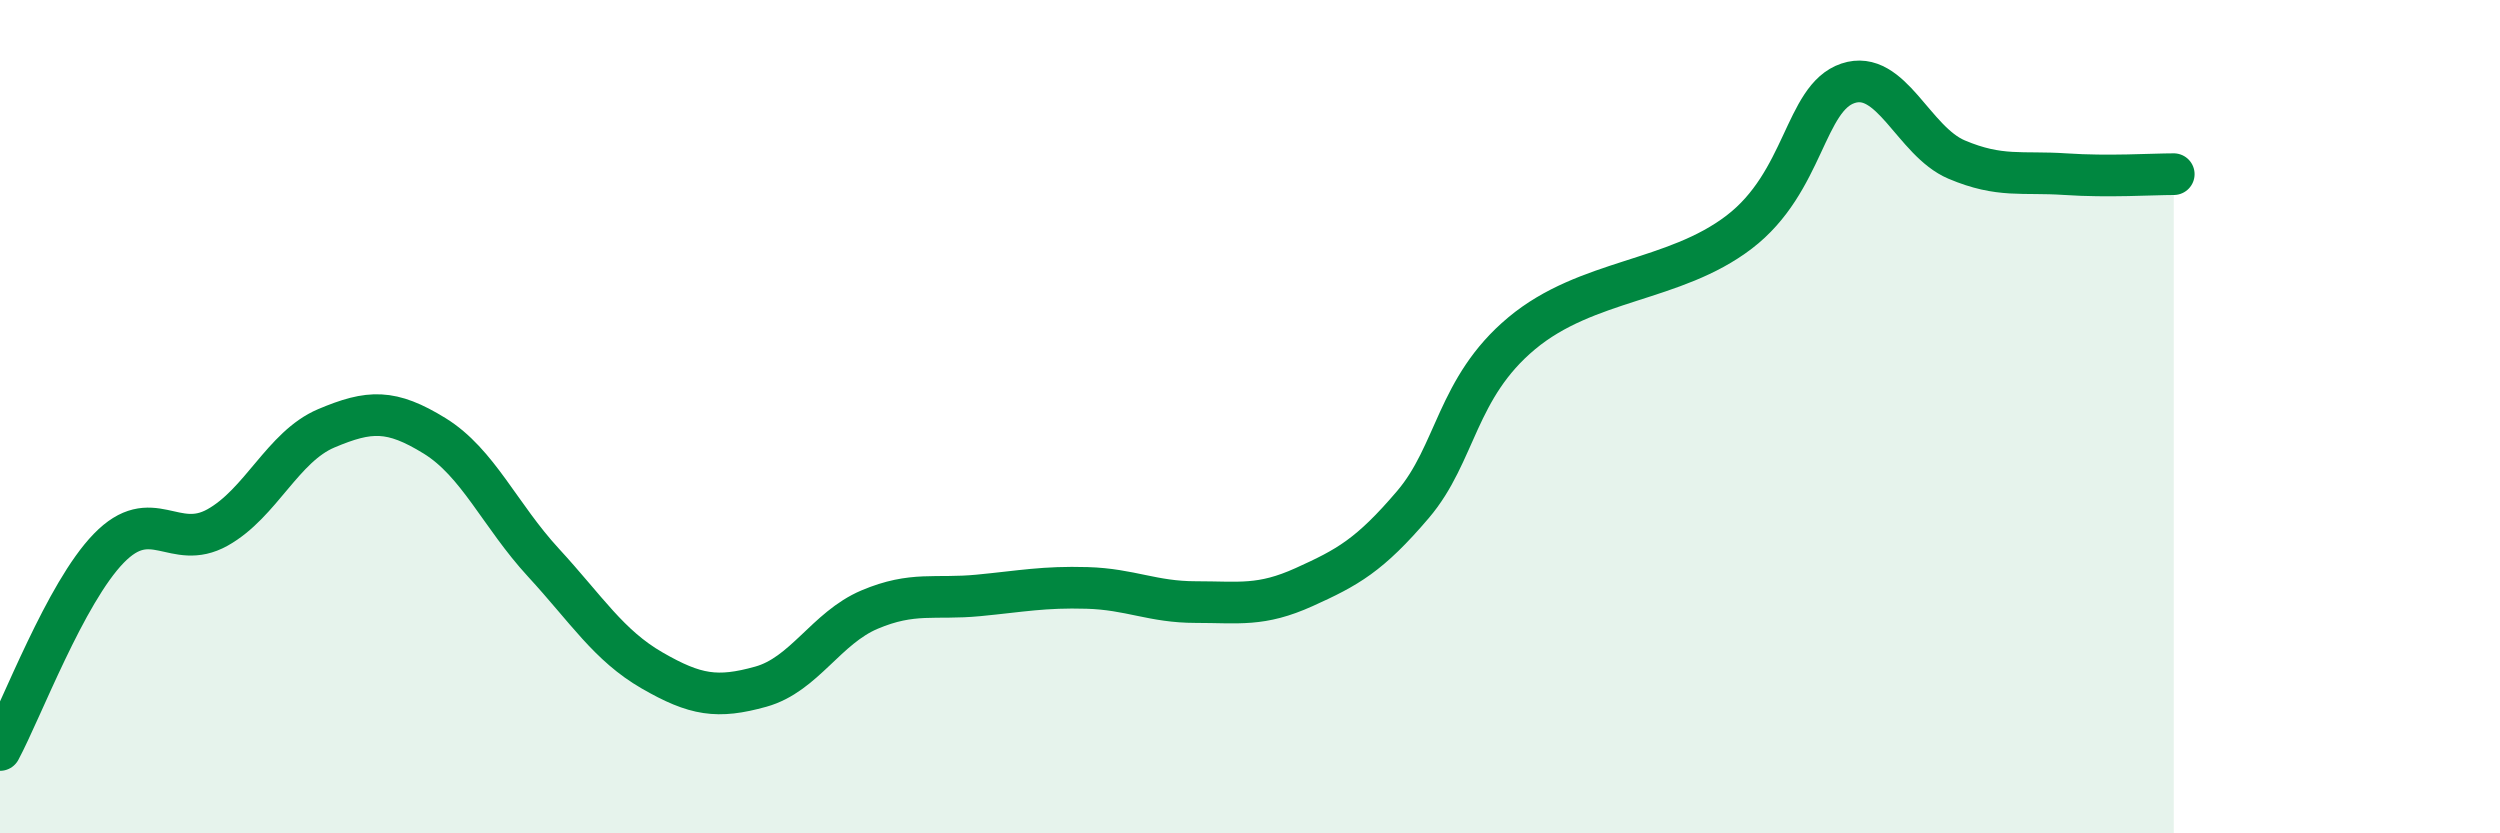
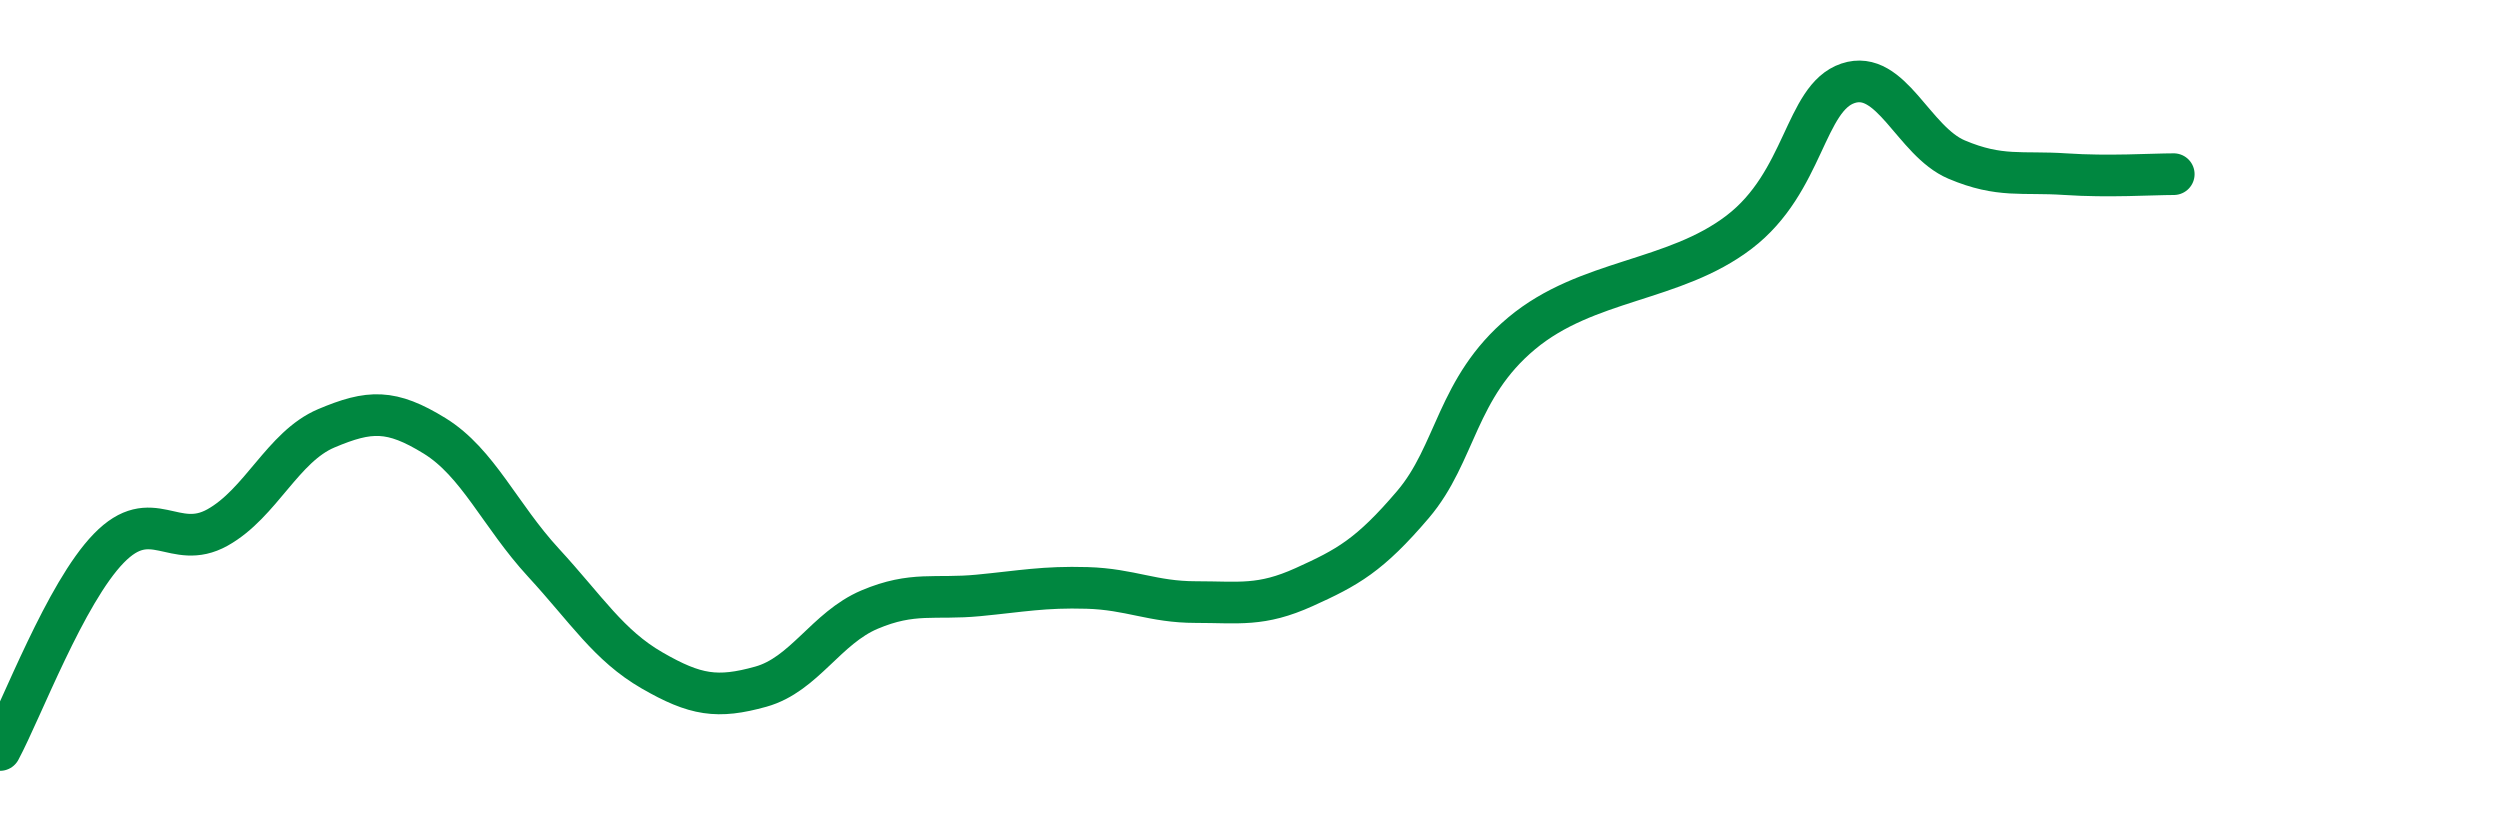
<svg xmlns="http://www.w3.org/2000/svg" width="60" height="20" viewBox="0 0 60 20">
-   <path d="M 0,18 C 0.52,17.03 1.57,14.23 2.61,13.16 C 3.65,12.09 4.18,13.24 5.22,12.66 C 6.26,12.08 6.79,10.72 7.83,10.28 C 8.87,9.84 9.39,9.82 10.43,10.46 C 11.47,11.1 12,12.37 13.04,13.5 C 14.08,14.63 14.61,15.49 15.65,16.09 C 16.69,16.69 17.22,16.77 18.26,16.48 C 19.3,16.19 19.83,15.07 20.87,14.63 C 21.91,14.19 22.44,14.39 23.48,14.29 C 24.52,14.19 25.05,14.08 26.09,14.11 C 27.13,14.14 27.66,14.45 28.7,14.45 C 29.74,14.45 30.26,14.56 31.3,14.09 C 32.34,13.62 32.87,13.33 33.91,12.11 C 34.95,10.89 34.95,9.31 36.52,8 C 38.09,6.69 40.17,6.77 41.74,5.57 C 43.31,4.37 43.31,2.35 44.35,2 C 45.39,1.65 45.92,3.39 46.96,3.83 C 48,4.27 48.53,4.11 49.57,4.18 C 50.61,4.25 51.65,4.18 52.17,4.18L52.17 20L0 20Z" fill="#008740" opacity="0.1" stroke-linecap="round" stroke-linejoin="round" />
  <path d="M 0,18 C 0.52,17.03 1.57,14.23 2.61,13.16 C 3.65,12.09 4.18,13.24 5.22,12.66 C 6.26,12.08 6.79,10.72 7.83,10.28 C 8.87,9.84 9.39,9.82 10.43,10.46 C 11.47,11.1 12,12.37 13.04,13.5 C 14.08,14.63 14.61,15.49 15.65,16.09 C 16.69,16.69 17.22,16.77 18.26,16.48 C 19.3,16.19 19.83,15.07 20.87,14.63 C 21.91,14.19 22.44,14.39 23.48,14.29 C 24.52,14.19 25.05,14.08 26.09,14.11 C 27.13,14.14 27.66,14.45 28.7,14.45 C 29.74,14.45 30.26,14.56 31.3,14.09 C 32.34,13.62 32.87,13.33 33.91,12.11 C 34.95,10.89 34.95,9.31 36.52,8 C 38.09,6.69 40.17,6.77 41.74,5.57 C 43.31,4.37 43.31,2.35 44.35,2 C 45.39,1.65 45.92,3.39 46.96,3.83 C 48,4.27 48.53,4.11 49.57,4.18 C 50.61,4.25 51.65,4.18 52.17,4.18" stroke="#008740" stroke-width="1" fill="none" stroke-linecap="round" stroke-linejoin="round" />
</svg>